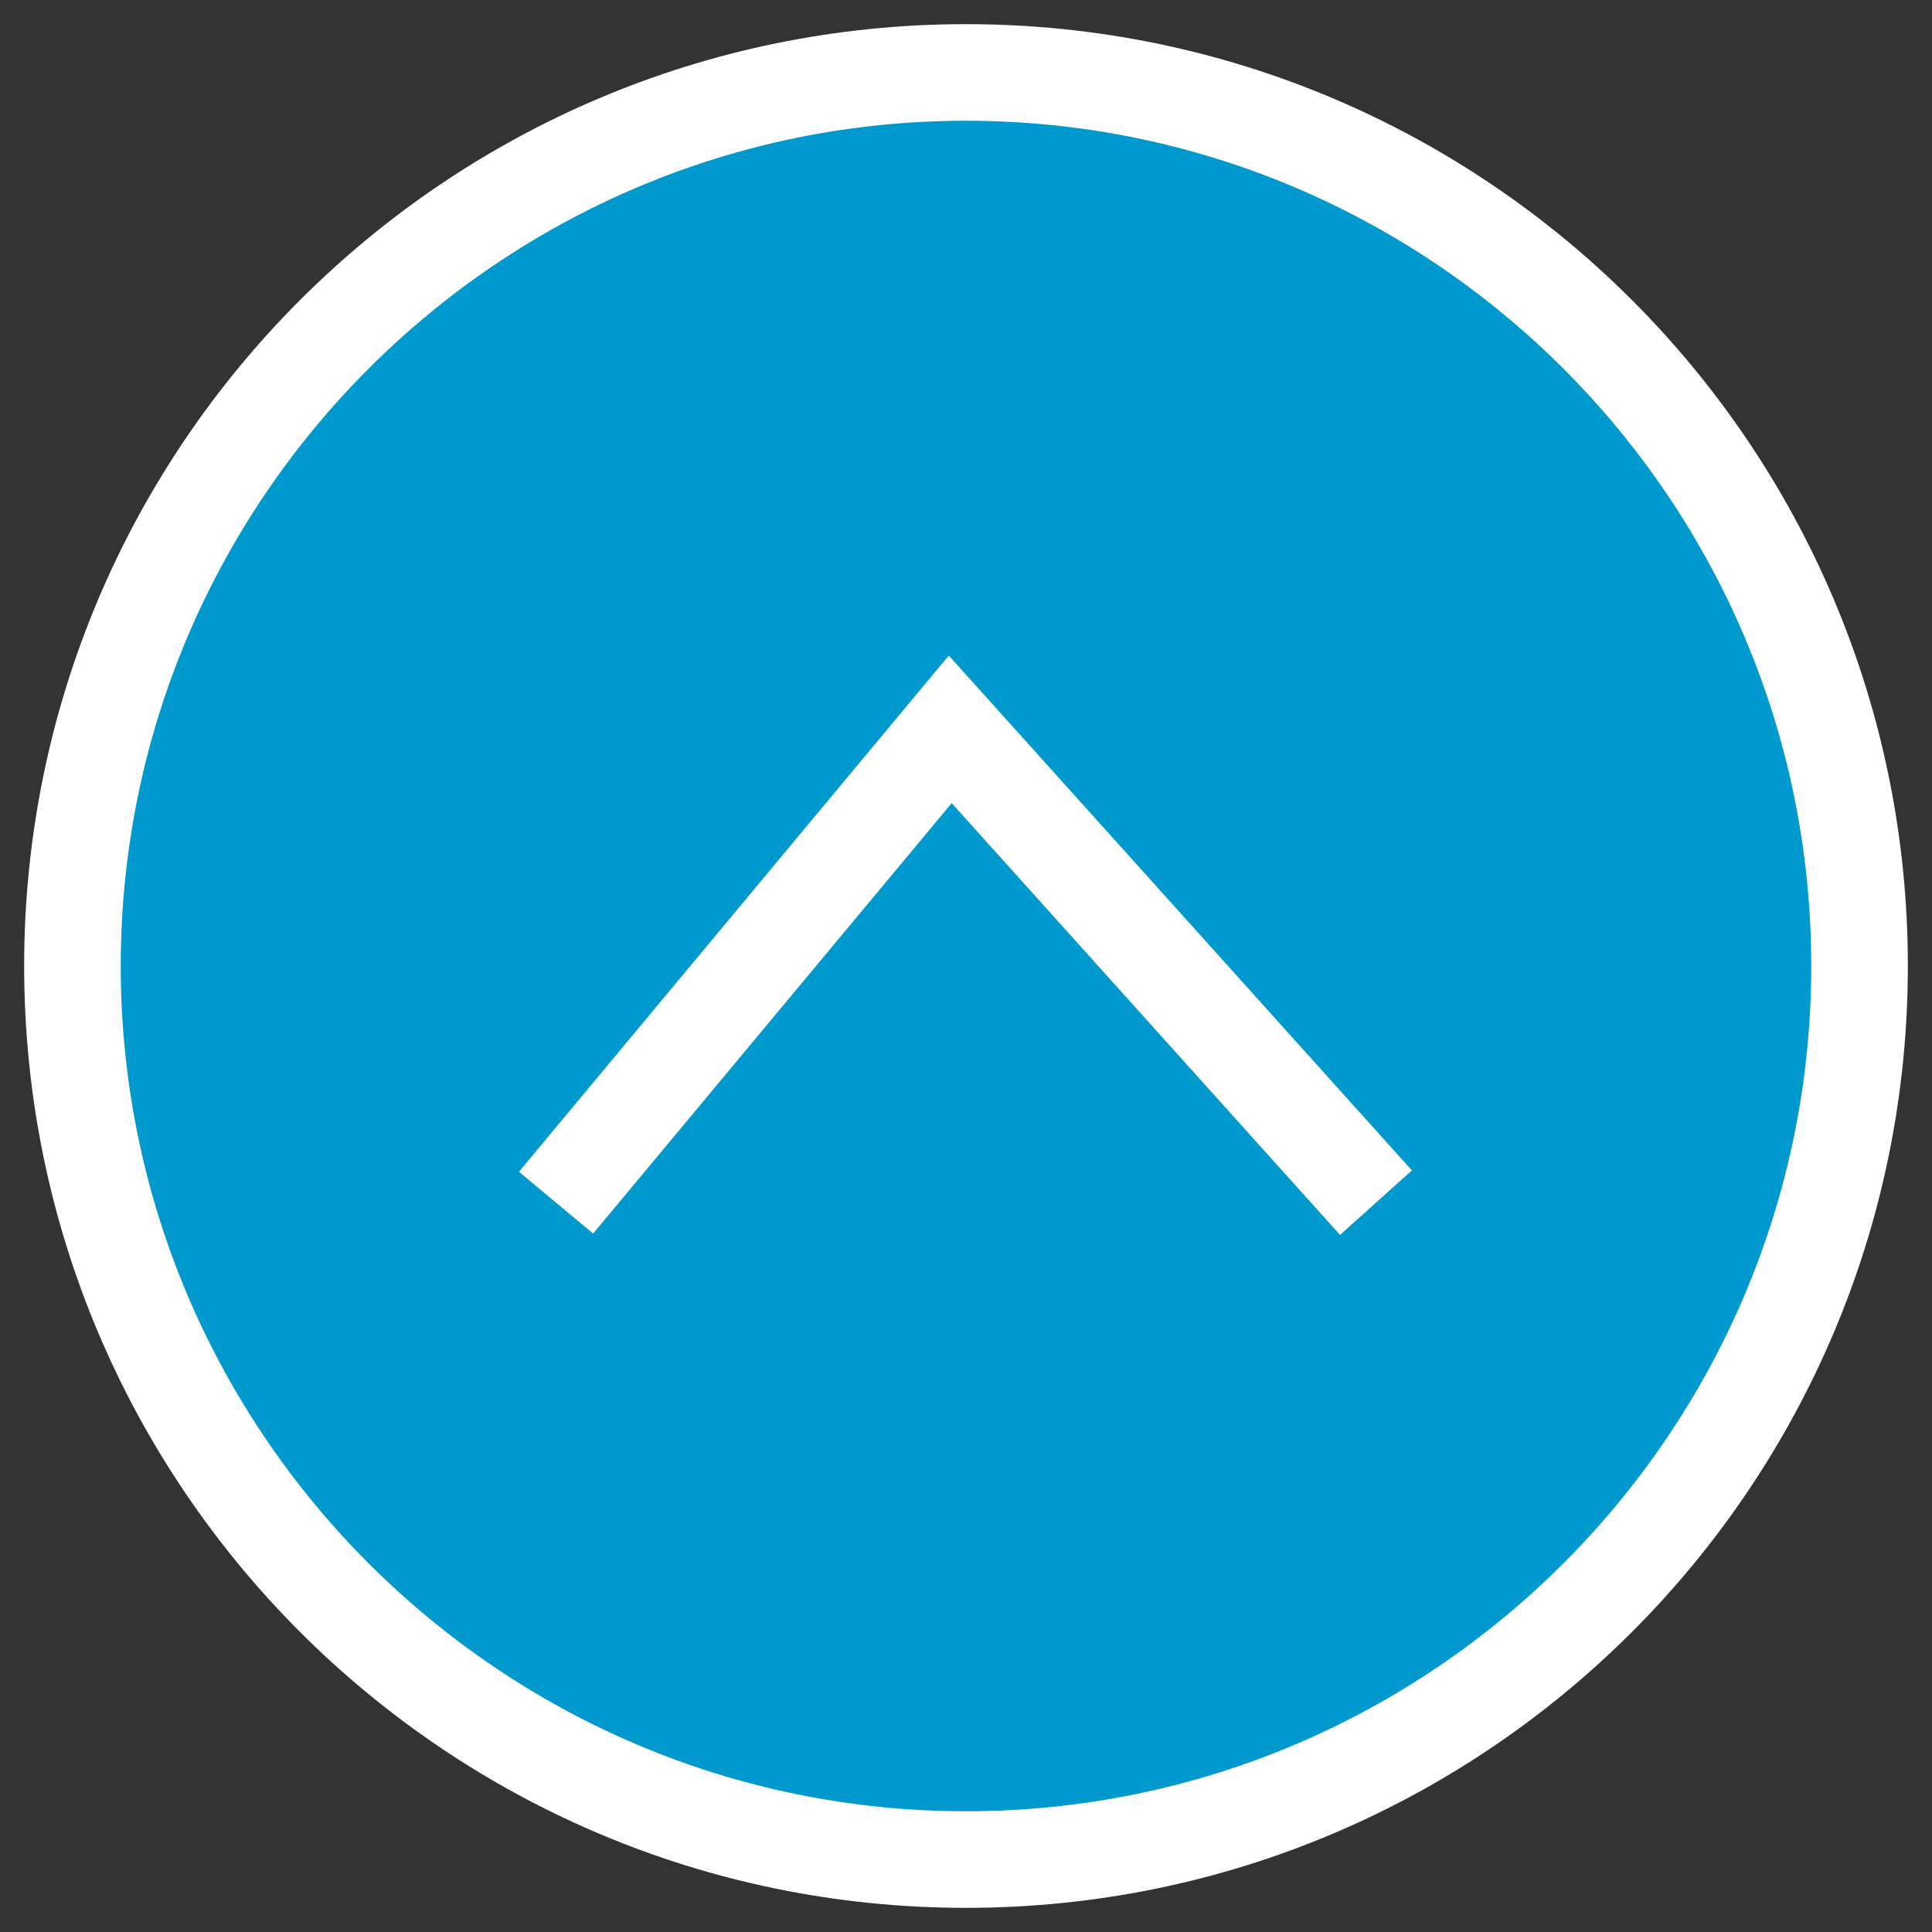
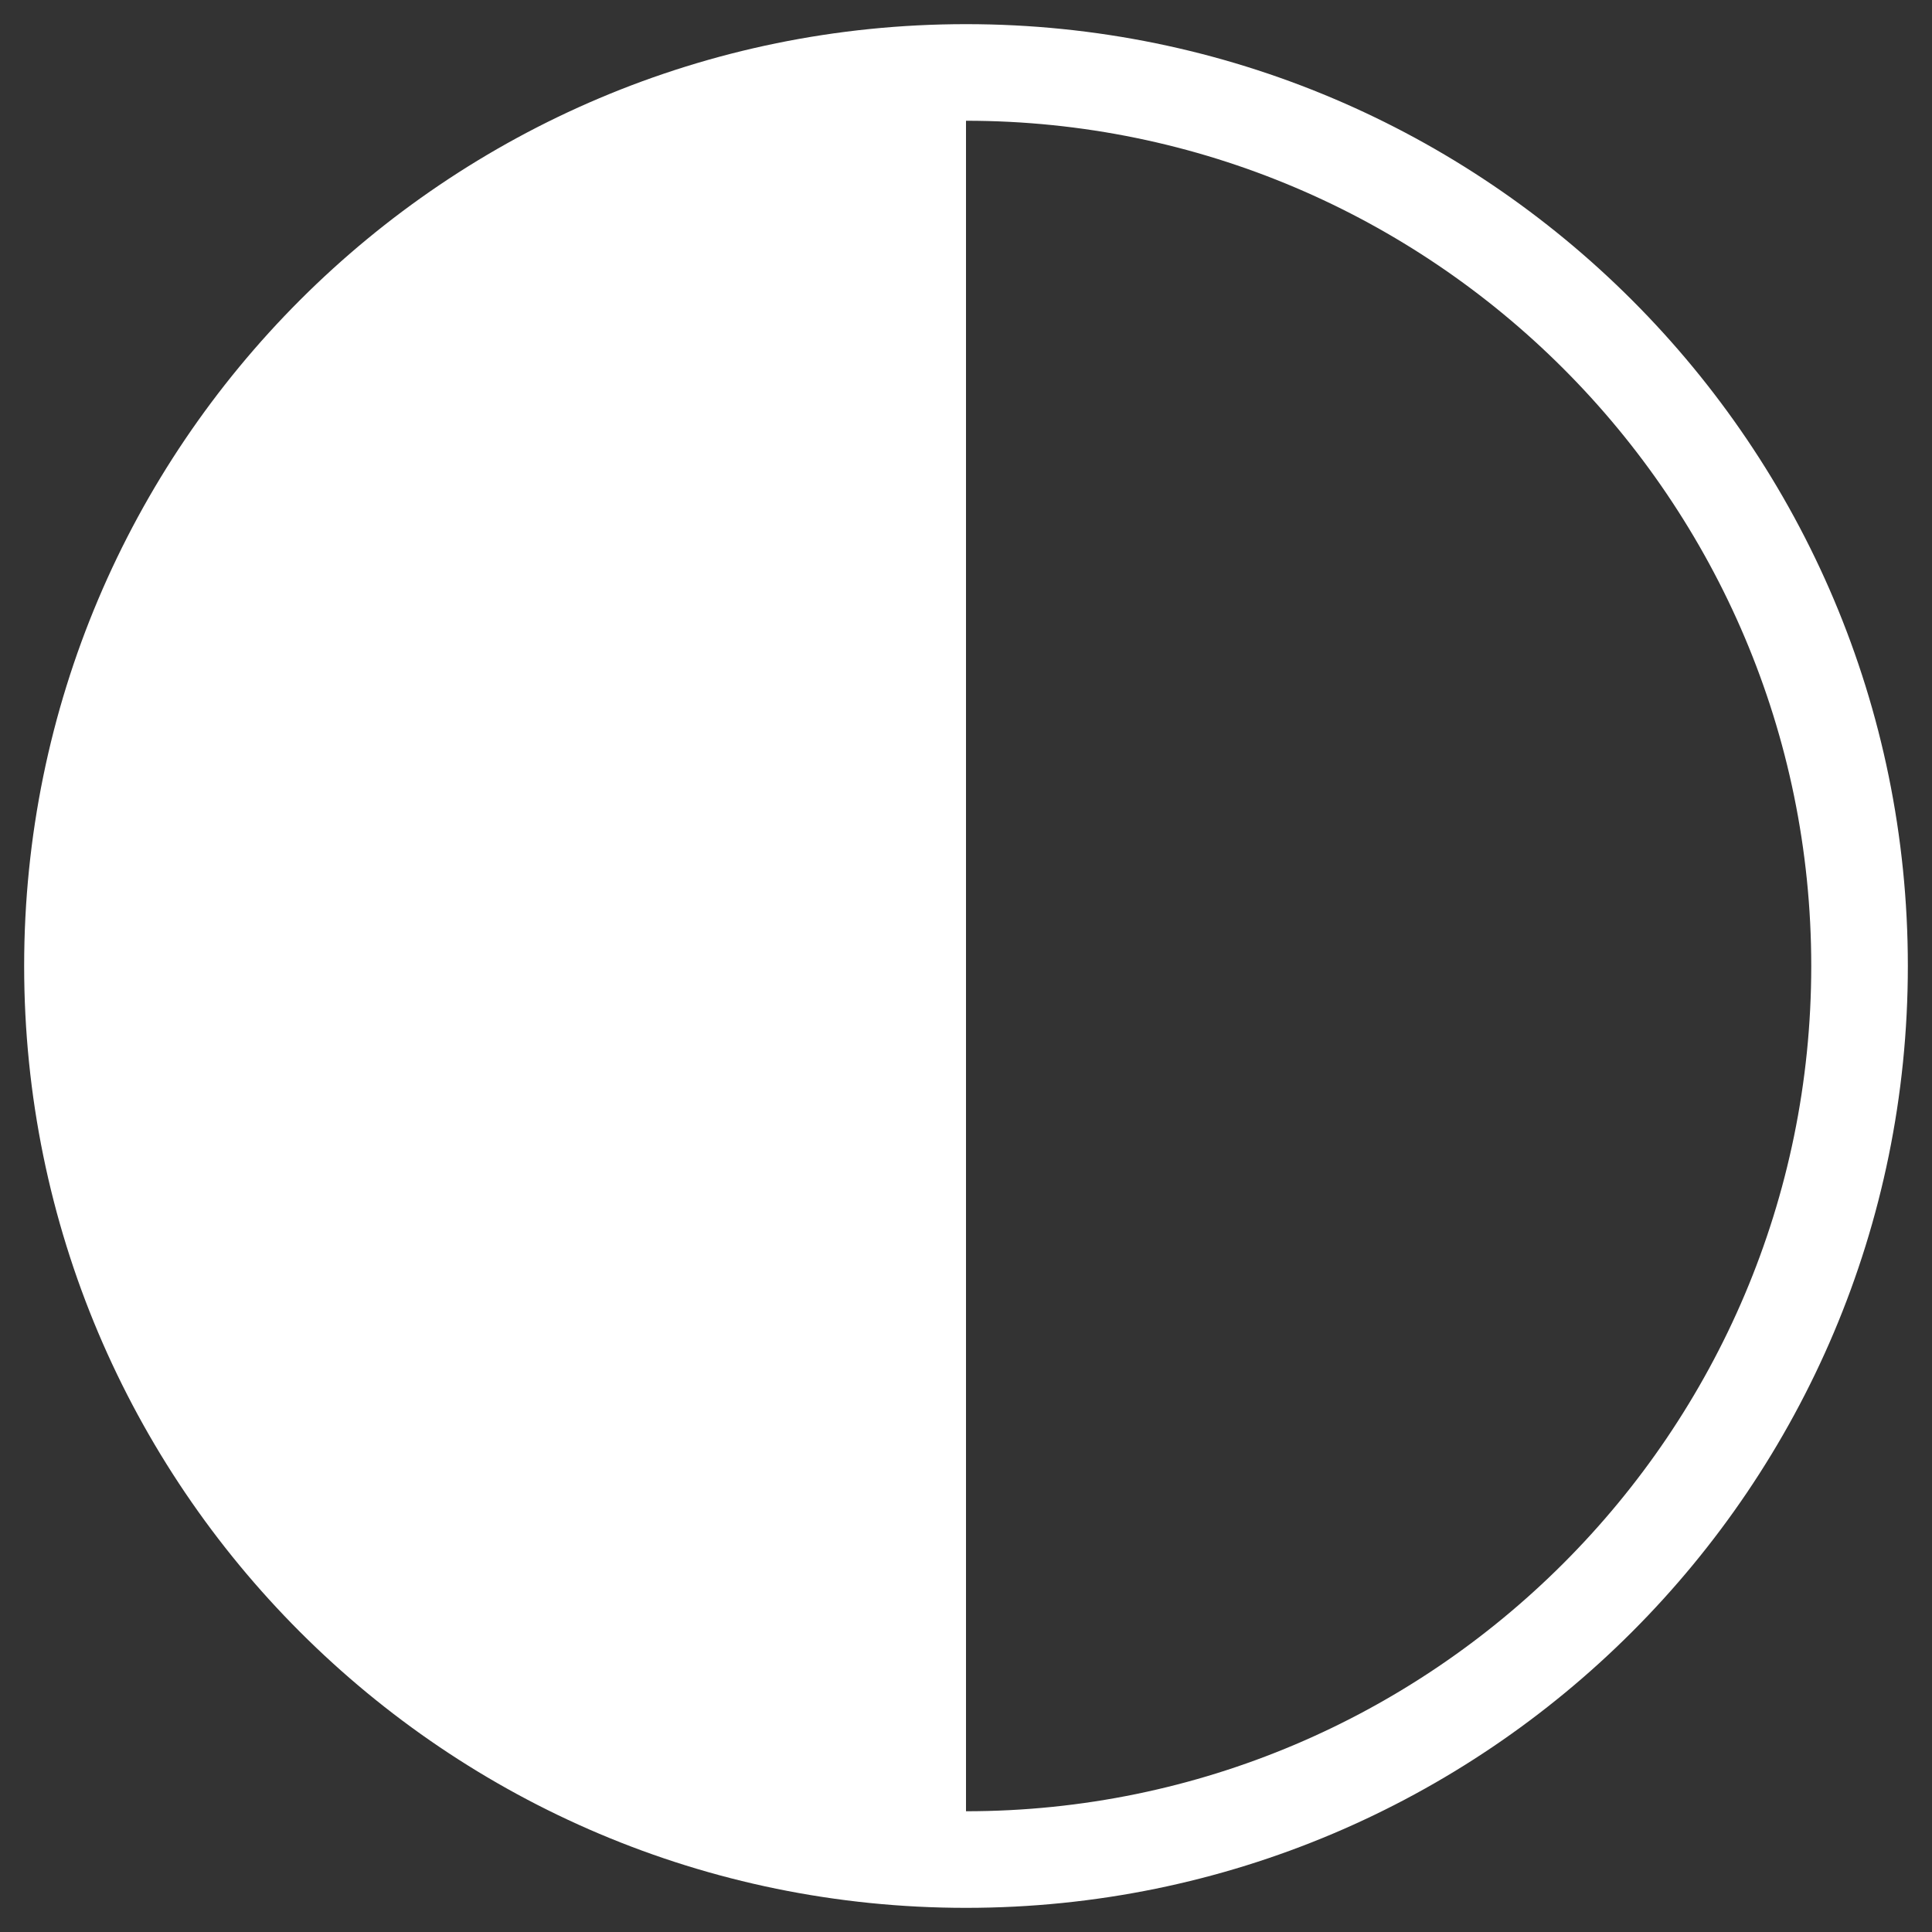
<svg xmlns="http://www.w3.org/2000/svg" id="Capa_1" version="1.1" viewBox="0 0 100 100">
  <rect x="0" y="0" width="100" height="100" fill="#333333" stroke="none" />
  <defs>
    <style>
      .st0 {
        fill: #fff;
      }

      .st1 {
        fill: #0099cd;
      }
    </style>
  </defs>
  <g>
-     <path class="st1" d="M50,96.25c-25.5,0-46.25-20.75-46.25-46.25S24.5,3.75,50,3.75s46.25,20.75,46.25,46.25-20.75,46.25-46.25,46.25Z" />
-     <path class="st0" d="M50,6.25c24.12,0,43.75,19.63,43.75,43.75s-19.63,43.75-43.75,43.75S6.25,74.12,6.25,50,25.88,6.25,50,6.25M50,1.25C23.08,1.25,1.25,23.08,1.25,50s21.83,48.75,48.75,48.75,48.75-21.83,48.75-48.75S76.92,1.25,50,1.25h0Z" />
+     <path class="st0" d="M50,6.25c24.12,0,43.75,19.63,43.75,43.75s-19.63,43.75-43.75,43.75M50,1.25C23.08,1.25,1.25,23.08,1.25,50s21.83,48.75,48.75,48.75,48.75-21.83,48.75-48.75S76.92,1.25,50,1.25h0Z" />
  </g>
-   <polygon class="st0" points="69.36 63.92 49.26 41.57 30.7 63.85 26.86 60.65 49.11 33.93 73.08 60.58 69.36 63.92" />
</svg>